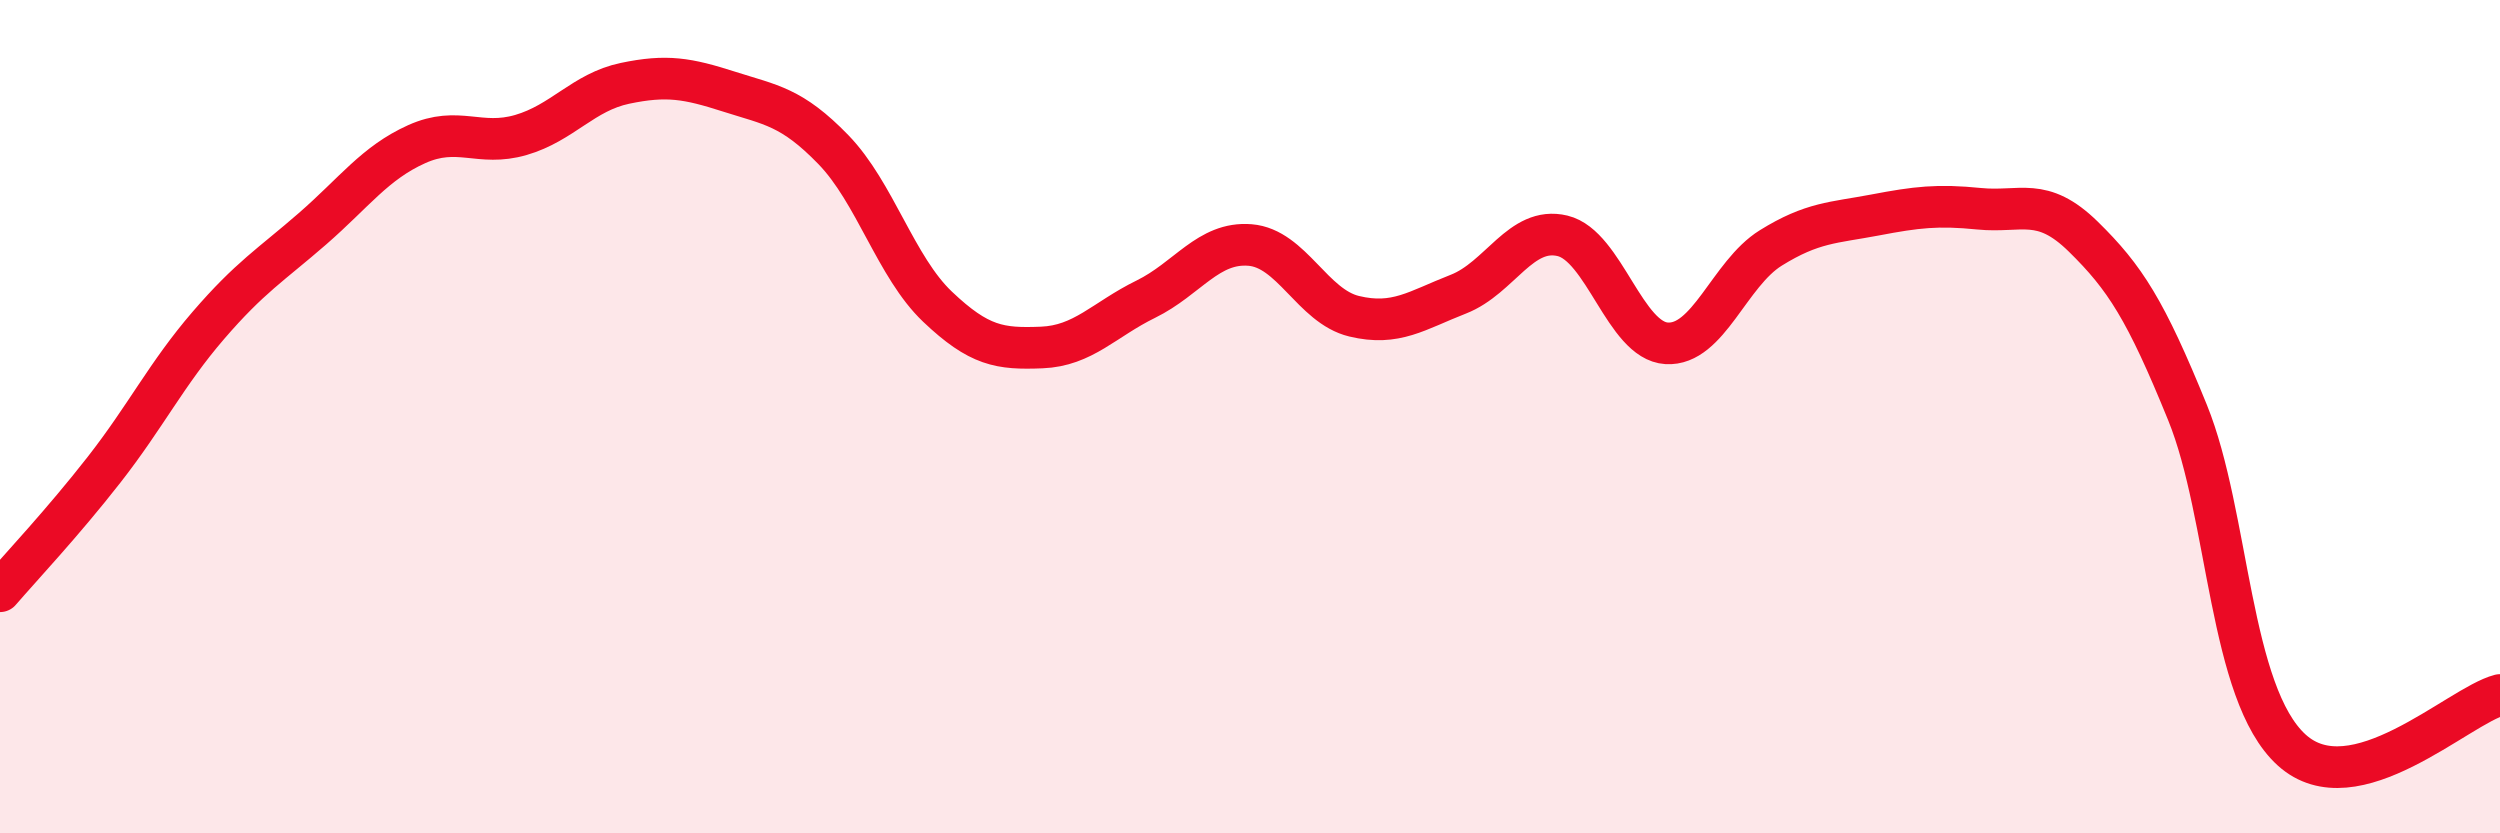
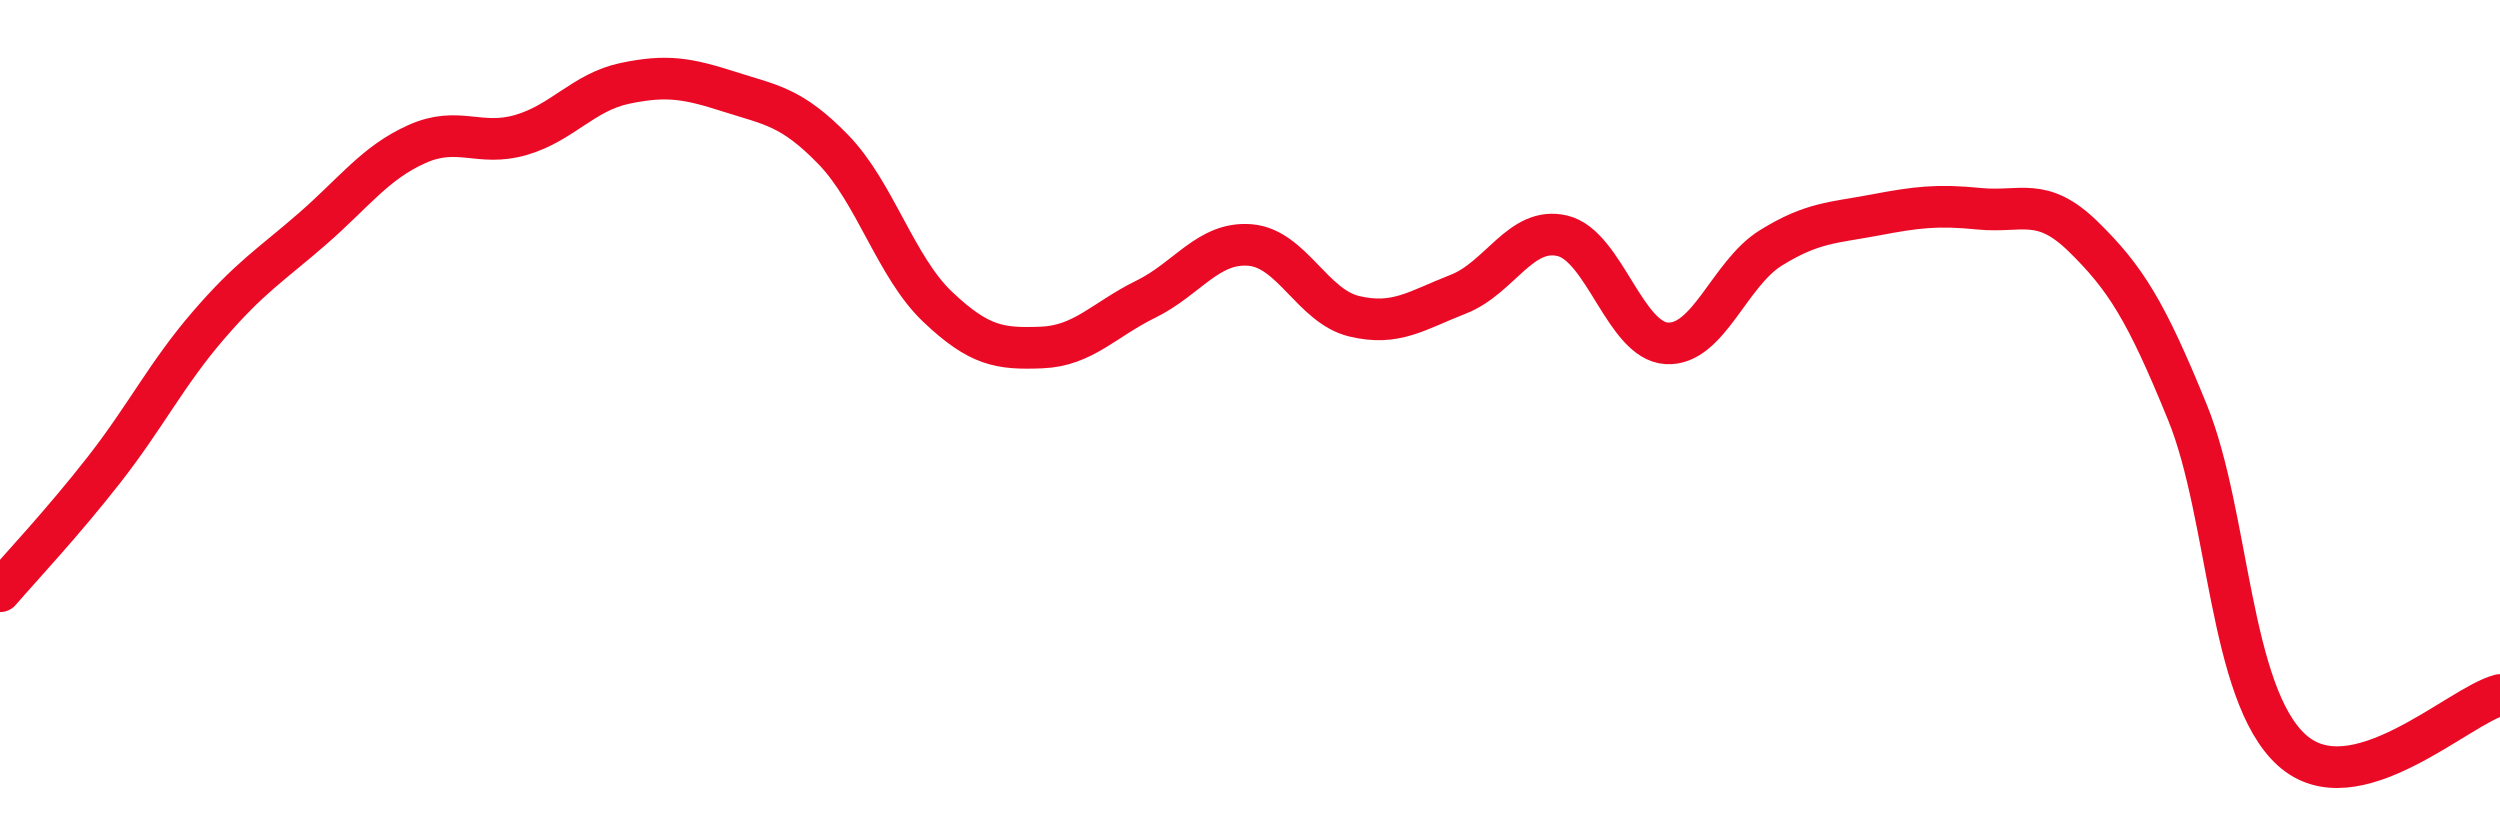
<svg xmlns="http://www.w3.org/2000/svg" width="60" height="20" viewBox="0 0 60 20">
-   <path d="M 0,14.19 C 0.5,13.61 1.5,12.55 2.5,11.27 C 3.5,9.99 4,8.97 5,7.81 C 6,6.65 6.5,6.36 7.5,5.49 C 8.5,4.62 9,3.91 10,3.46 C 11,3.01 11.5,3.53 12.5,3.24 C 13.5,2.95 14,2.21 15,2 C 16,1.79 16.5,1.88 17.5,2.2 C 18.5,2.52 19,2.56 20,3.59 C 21,4.62 21.5,6.41 22.5,7.36 C 23.5,8.31 24,8.38 25,8.34 C 26,8.3 26.5,7.67 27.5,7.18 C 28.5,6.69 29,5.8 30,5.88 C 31,5.96 31.5,7.35 32.5,7.59 C 33.5,7.83 34,7.45 35,7.06 C 36,6.67 36.5,5.42 37.5,5.66 C 38.5,5.9 39,8.18 40,8.24 C 41,8.3 41.5,6.57 42.5,5.95 C 43.5,5.33 44,5.35 45,5.16 C 46,4.97 46.5,4.91 47.5,5.01 C 48.5,5.11 49,4.7 50,5.68 C 51,6.66 51.5,7.44 52.5,9.9 C 53.5,12.36 53.5,16.64 55,18 C 56.5,19.36 59,16.94 60,16.68L60 20L0 20Z" fill="#EB0A25" opacity="0.1" stroke-linecap="round" stroke-linejoin="round" />
  <path d="M 0,14.19 C 0.5,13.61 1.5,12.55 2.5,11.27 C 3.5,9.99 4,8.97 5,7.81 C 6,6.65 6.5,6.36 7.5,5.49 C 8.5,4.62 9,3.91 10,3.46 C 11,3.01 11.5,3.53 12.5,3.24 C 13.5,2.95 14,2.21 15,2 C 16,1.79 16.5,1.88 17.5,2.2 C 18.5,2.52 19,2.56 20,3.59 C 21,4.62 21.5,6.41 22.5,7.36 C 23.5,8.31 24,8.38 25,8.34 C 26,8.3 26.5,7.67 27.5,7.18 C 28.5,6.69 29,5.8 30,5.88 C 31,5.96 31.5,7.35 32.5,7.59 C 33.5,7.83 34,7.45 35,7.06 C 36,6.67 36.5,5.42 37.5,5.66 C 38.5,5.9 39,8.18 40,8.24 C 41,8.3 41.5,6.57 42.5,5.95 C 43.5,5.33 44,5.35 45,5.16 C 46,4.97 46.5,4.91 47.5,5.01 C 48.5,5.11 49,4.7 50,5.68 C 51,6.66 51.5,7.44 52.5,9.9 C 53.5,12.36 53.5,16.64 55,18 C 56.5,19.36 59,16.94 60,16.68" stroke="#EB0A25" stroke-width="1" fill="none" stroke-linecap="round" stroke-linejoin="round" />
</svg>